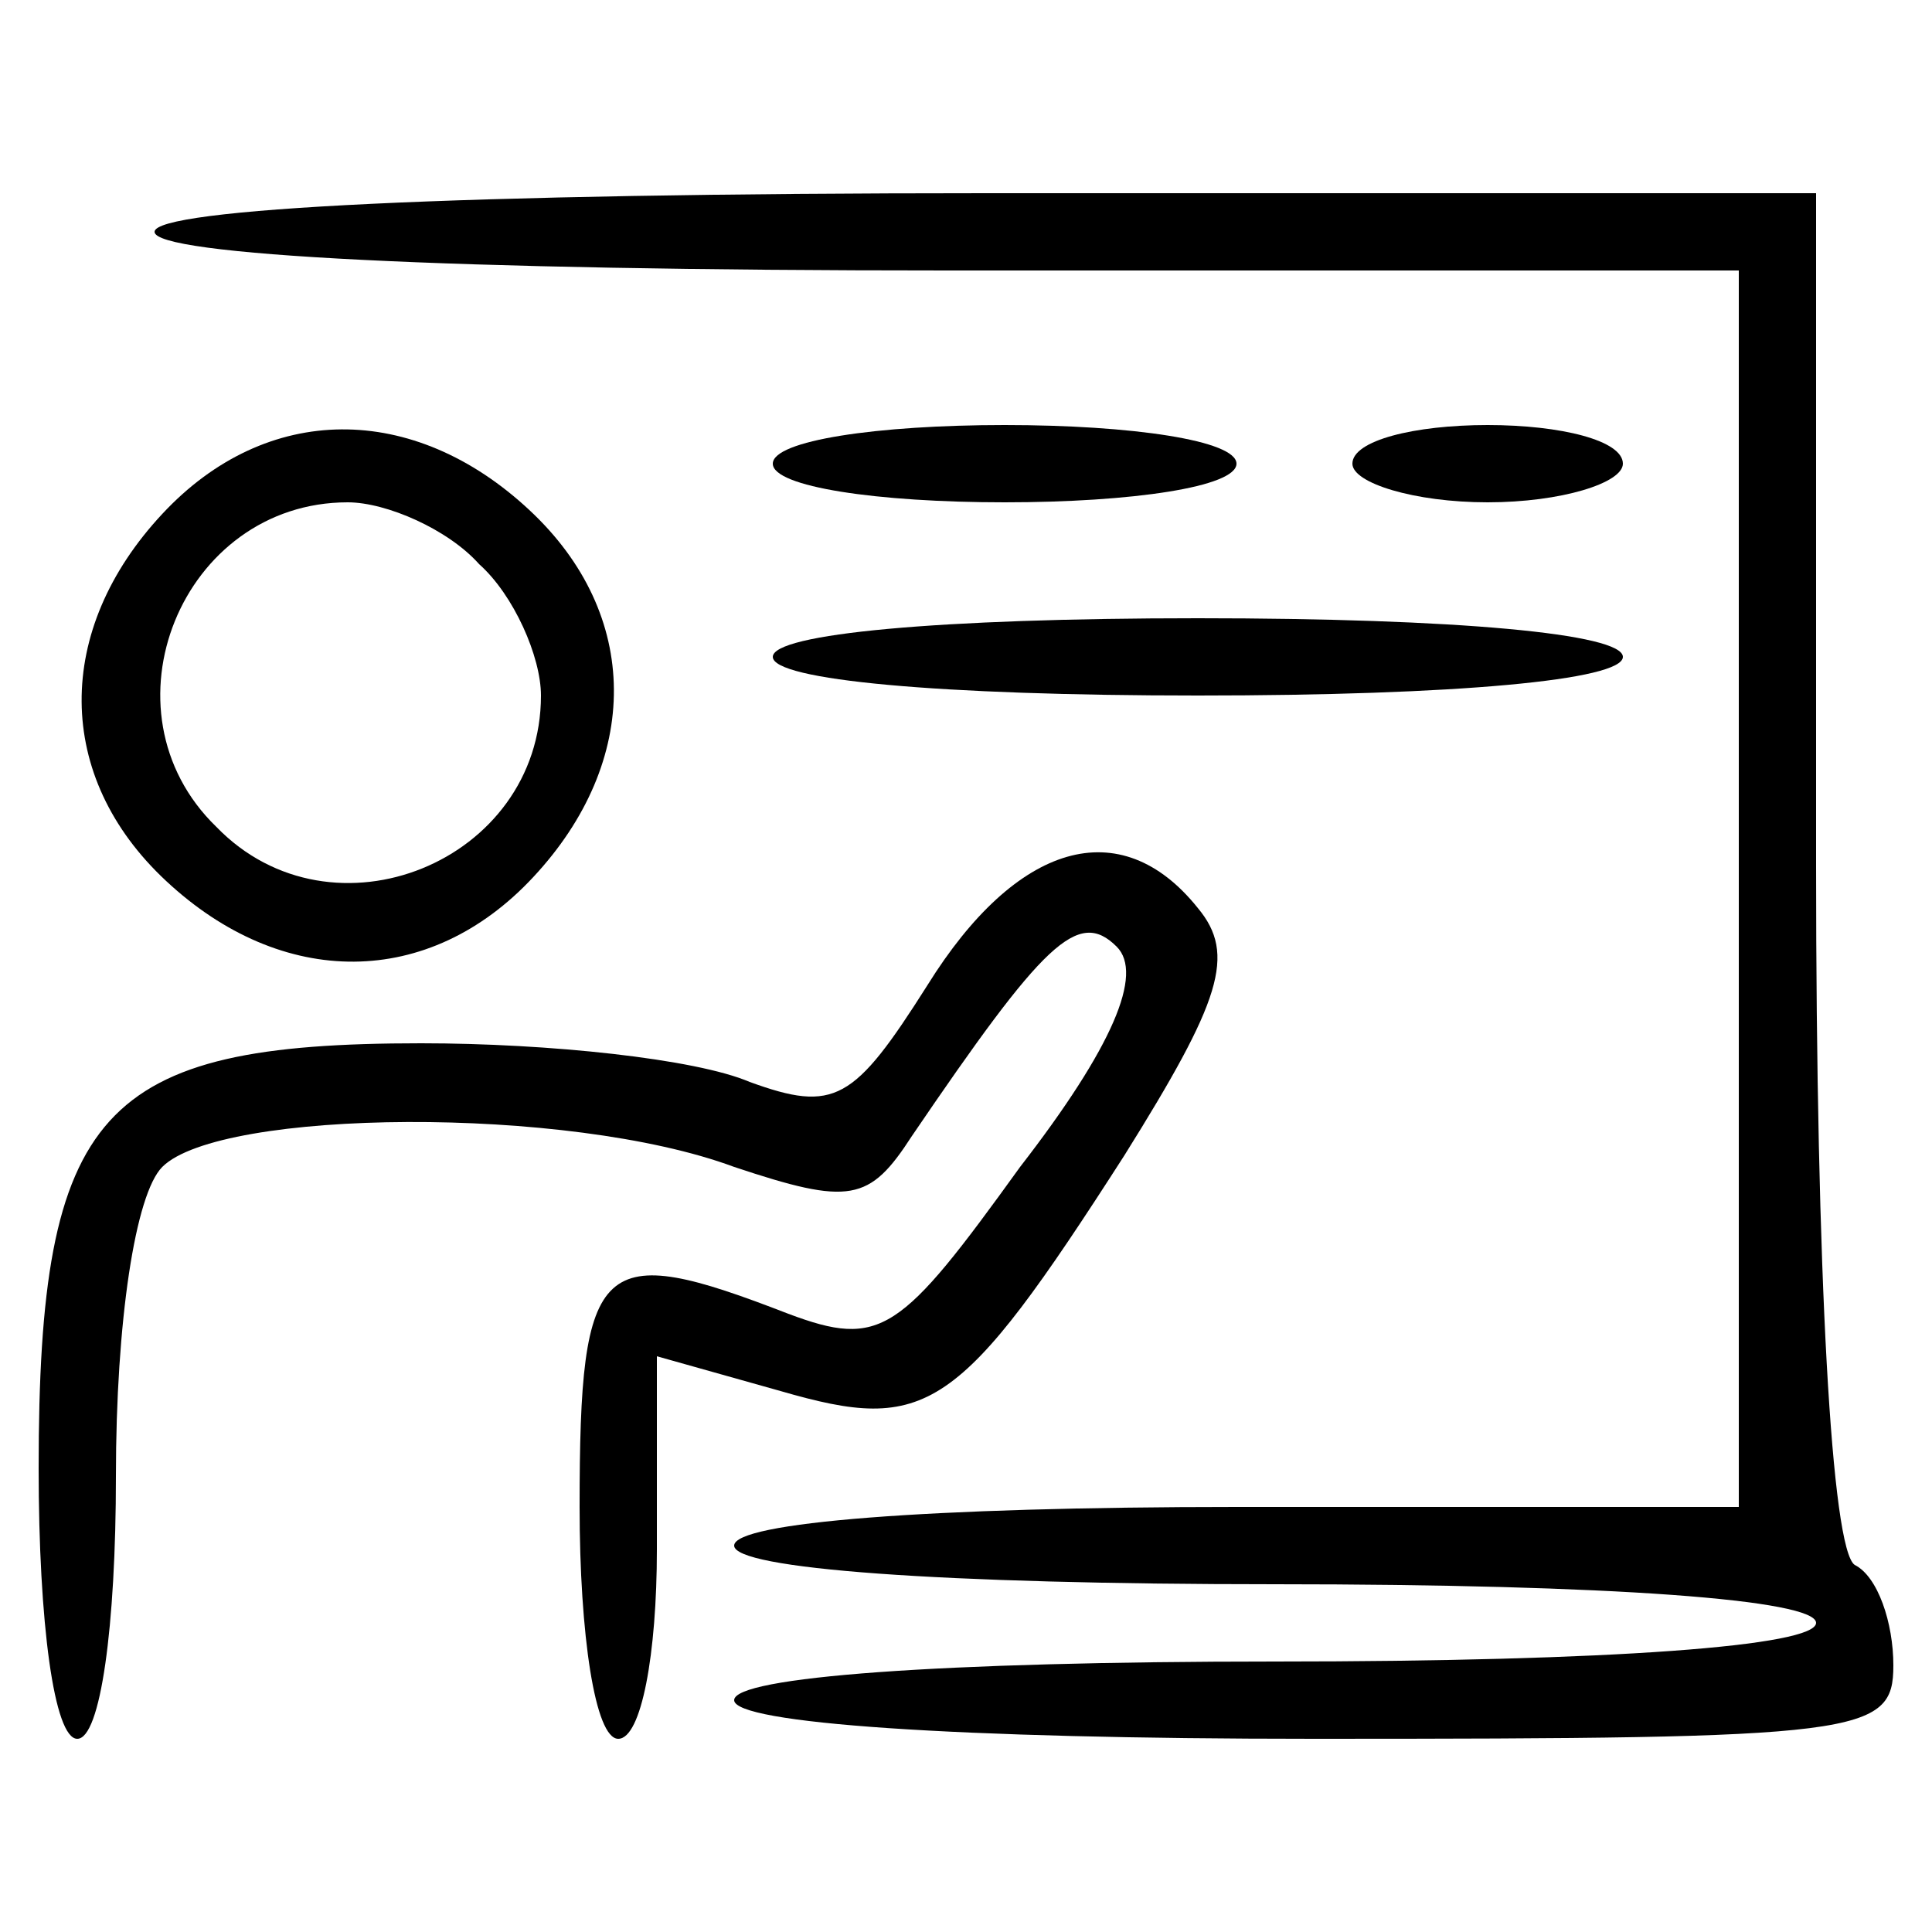
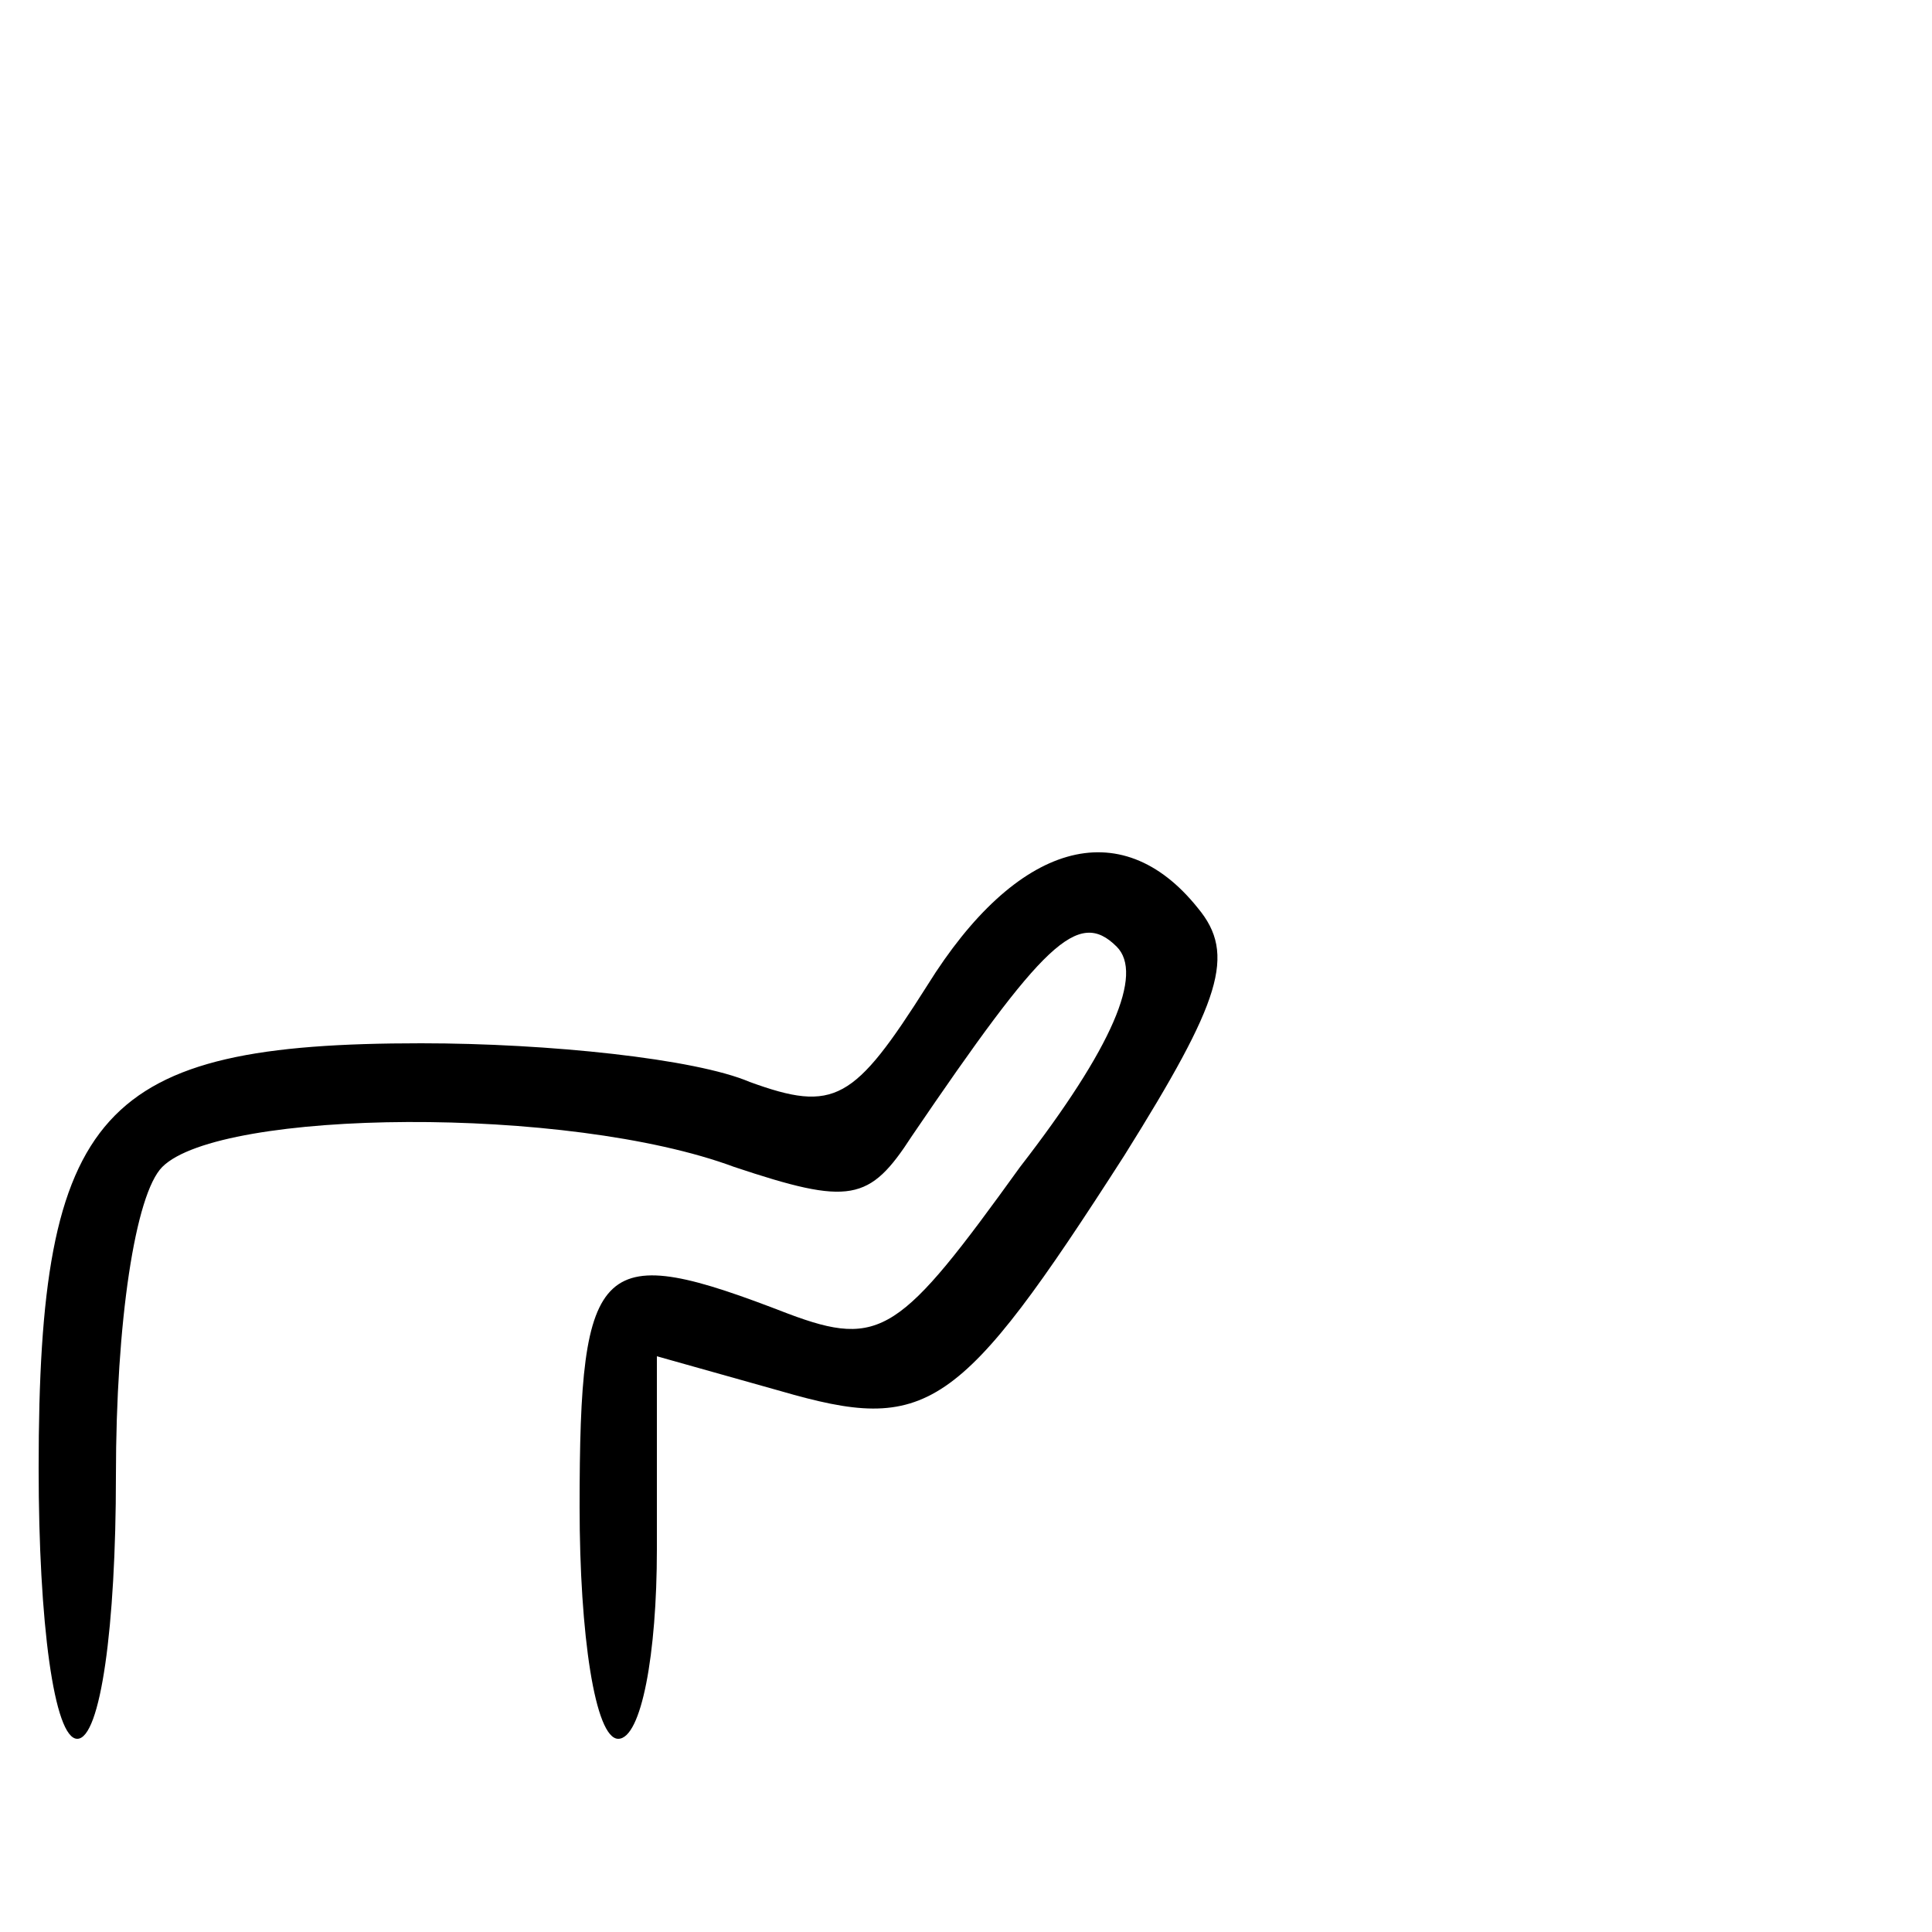
<svg xmlns="http://www.w3.org/2000/svg" version="1.0" width="50pt" height="50pt" viewBox="0 0 50 50" preserveAspectRatio="xMidYMid meet">
  <g transform="translate(0,50) scale(0.1,-0.1)" fill="#000000" stroke="none">
-     <path d="M40 440 c0 -6 75 -10 205 -10 l205 0 0 -160 0 -160 -130 0 c-80 0 -130 -4 -130 -10 0 -6 53 -10 140 -10 87 0 140 -4 140 -10 0 -6 -53 -10 -140 -10 -87 0 -140 -4 -140 -10 0 -6 57 -10 150 -10 142 0 150 1 150 19 0 11 -4 23 -10 26 -6 4 -10 75 -10 181 l0 174 -215 0 c-137 0 -215 -4 -215 -10z" />
-     <path d="M42 367 c-28 -30 -28 -68 1 -95 30 -28 68 -28 95 1 28 30 28 68 -1 95 -30 28 -68 28 -95 -1z m82 -13 c9 -8 16 -24 16 -34 0 -43 -54 -65 -84 -34 -31 30 -9 84 34 84 10 0 26 -7 34 -16z" />
-     <path d="M200 380 c0 -6 27 -10 60 -10 33 0 60 4 60 10 0 6 -27 10 -60 10 -33 0 -60 -4 -60 -10z" />
-     <path d="M350 380 c0 -5 16 -10 35 -10 19 0 35 5 35 10 0 6 -16 10 -35 10 -19 0 -35 -4 -35 -10z" />
-     <path d="M200 330 c0 -6 43 -10 110 -10 67 0 110 4 110 10 0 6 -43 10 -110 10 -67 0 -110 -4 -110 -10z" />
    <path d="M240 245 c-19 -30 -24 -33 -46 -25 -14 6 -52 10 -85 10 -83 0 -99 -17 -99 -110 0 -40 4 -70 10 -70 6 0 10 29 10 68 0 40 5 73 12 80 15 15 105 16 148 0 30 -10 35 -9 46 8 34 50 43 59 53 49 7 -7 -1 -26 -25 -57 -31 -43 -36 -47 -60 -38 -49 19 -54 15 -54 -50 0 -33 4 -60 10 -60 6 0 10 22 10 49 l0 50 32 -9 c38 -11 46 -6 89 61 25 40 29 52 19 64 -20 25 -47 17 -70 -20z" />
  </g>
</svg>